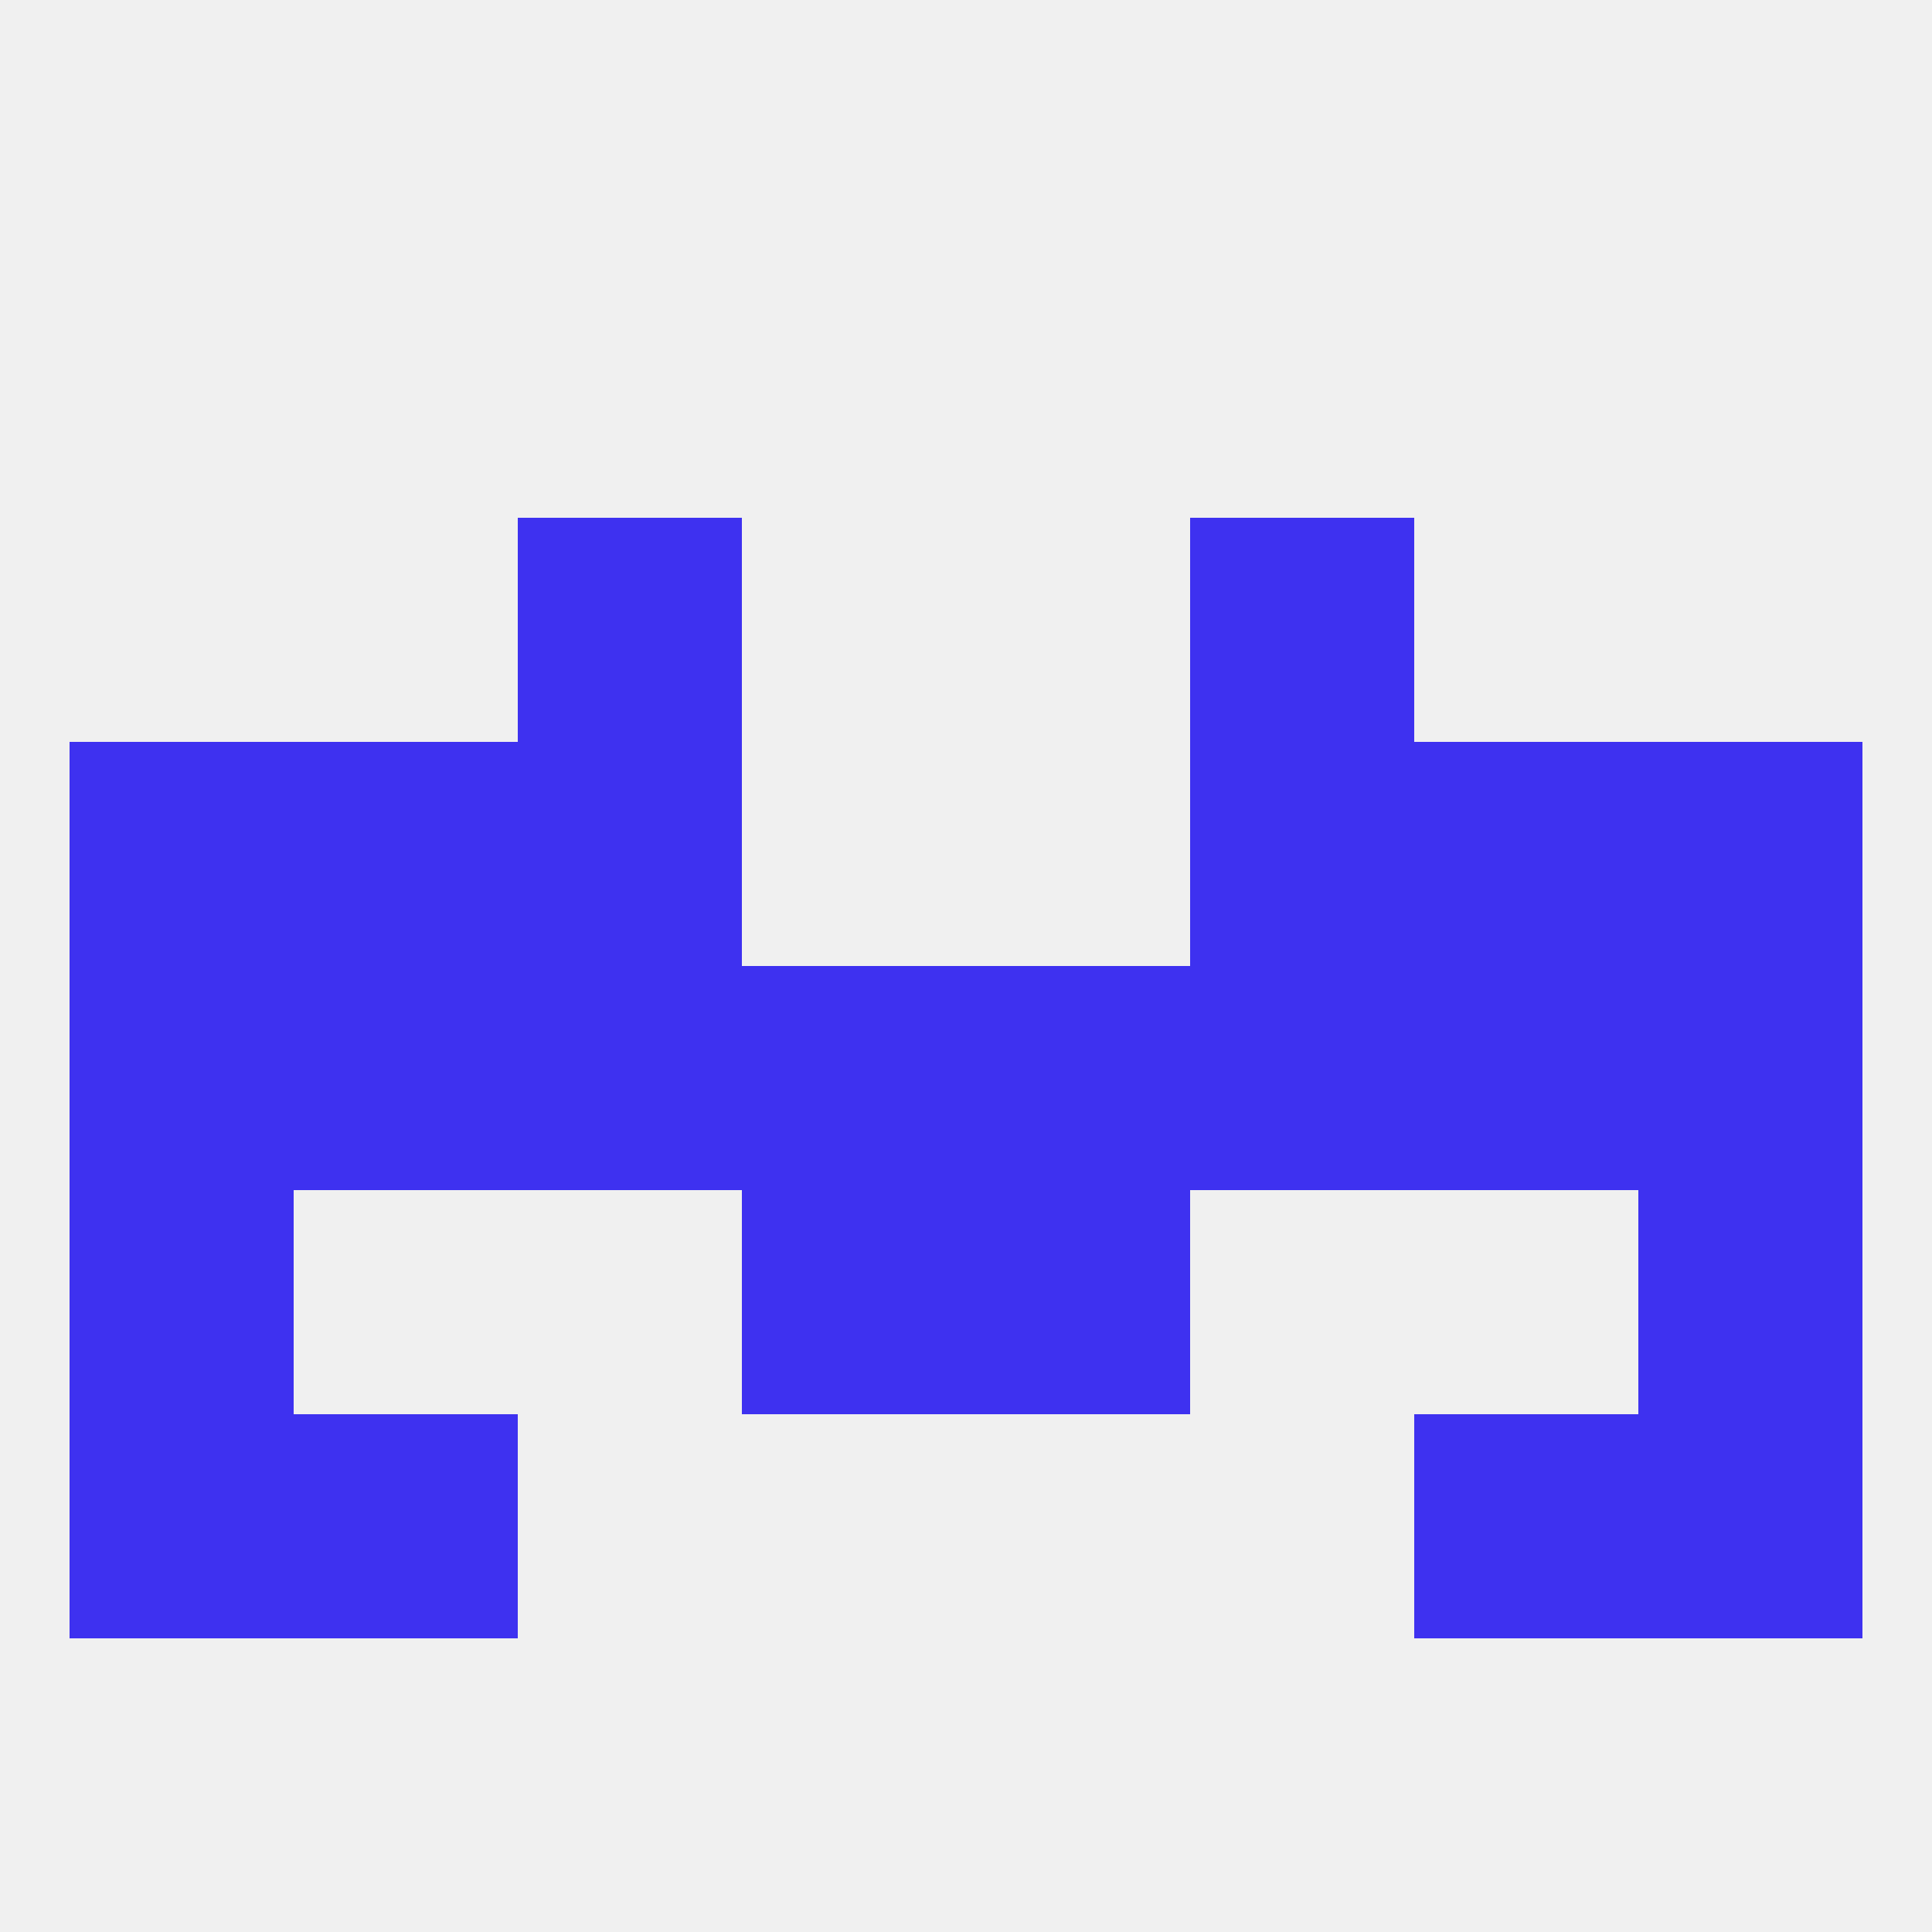
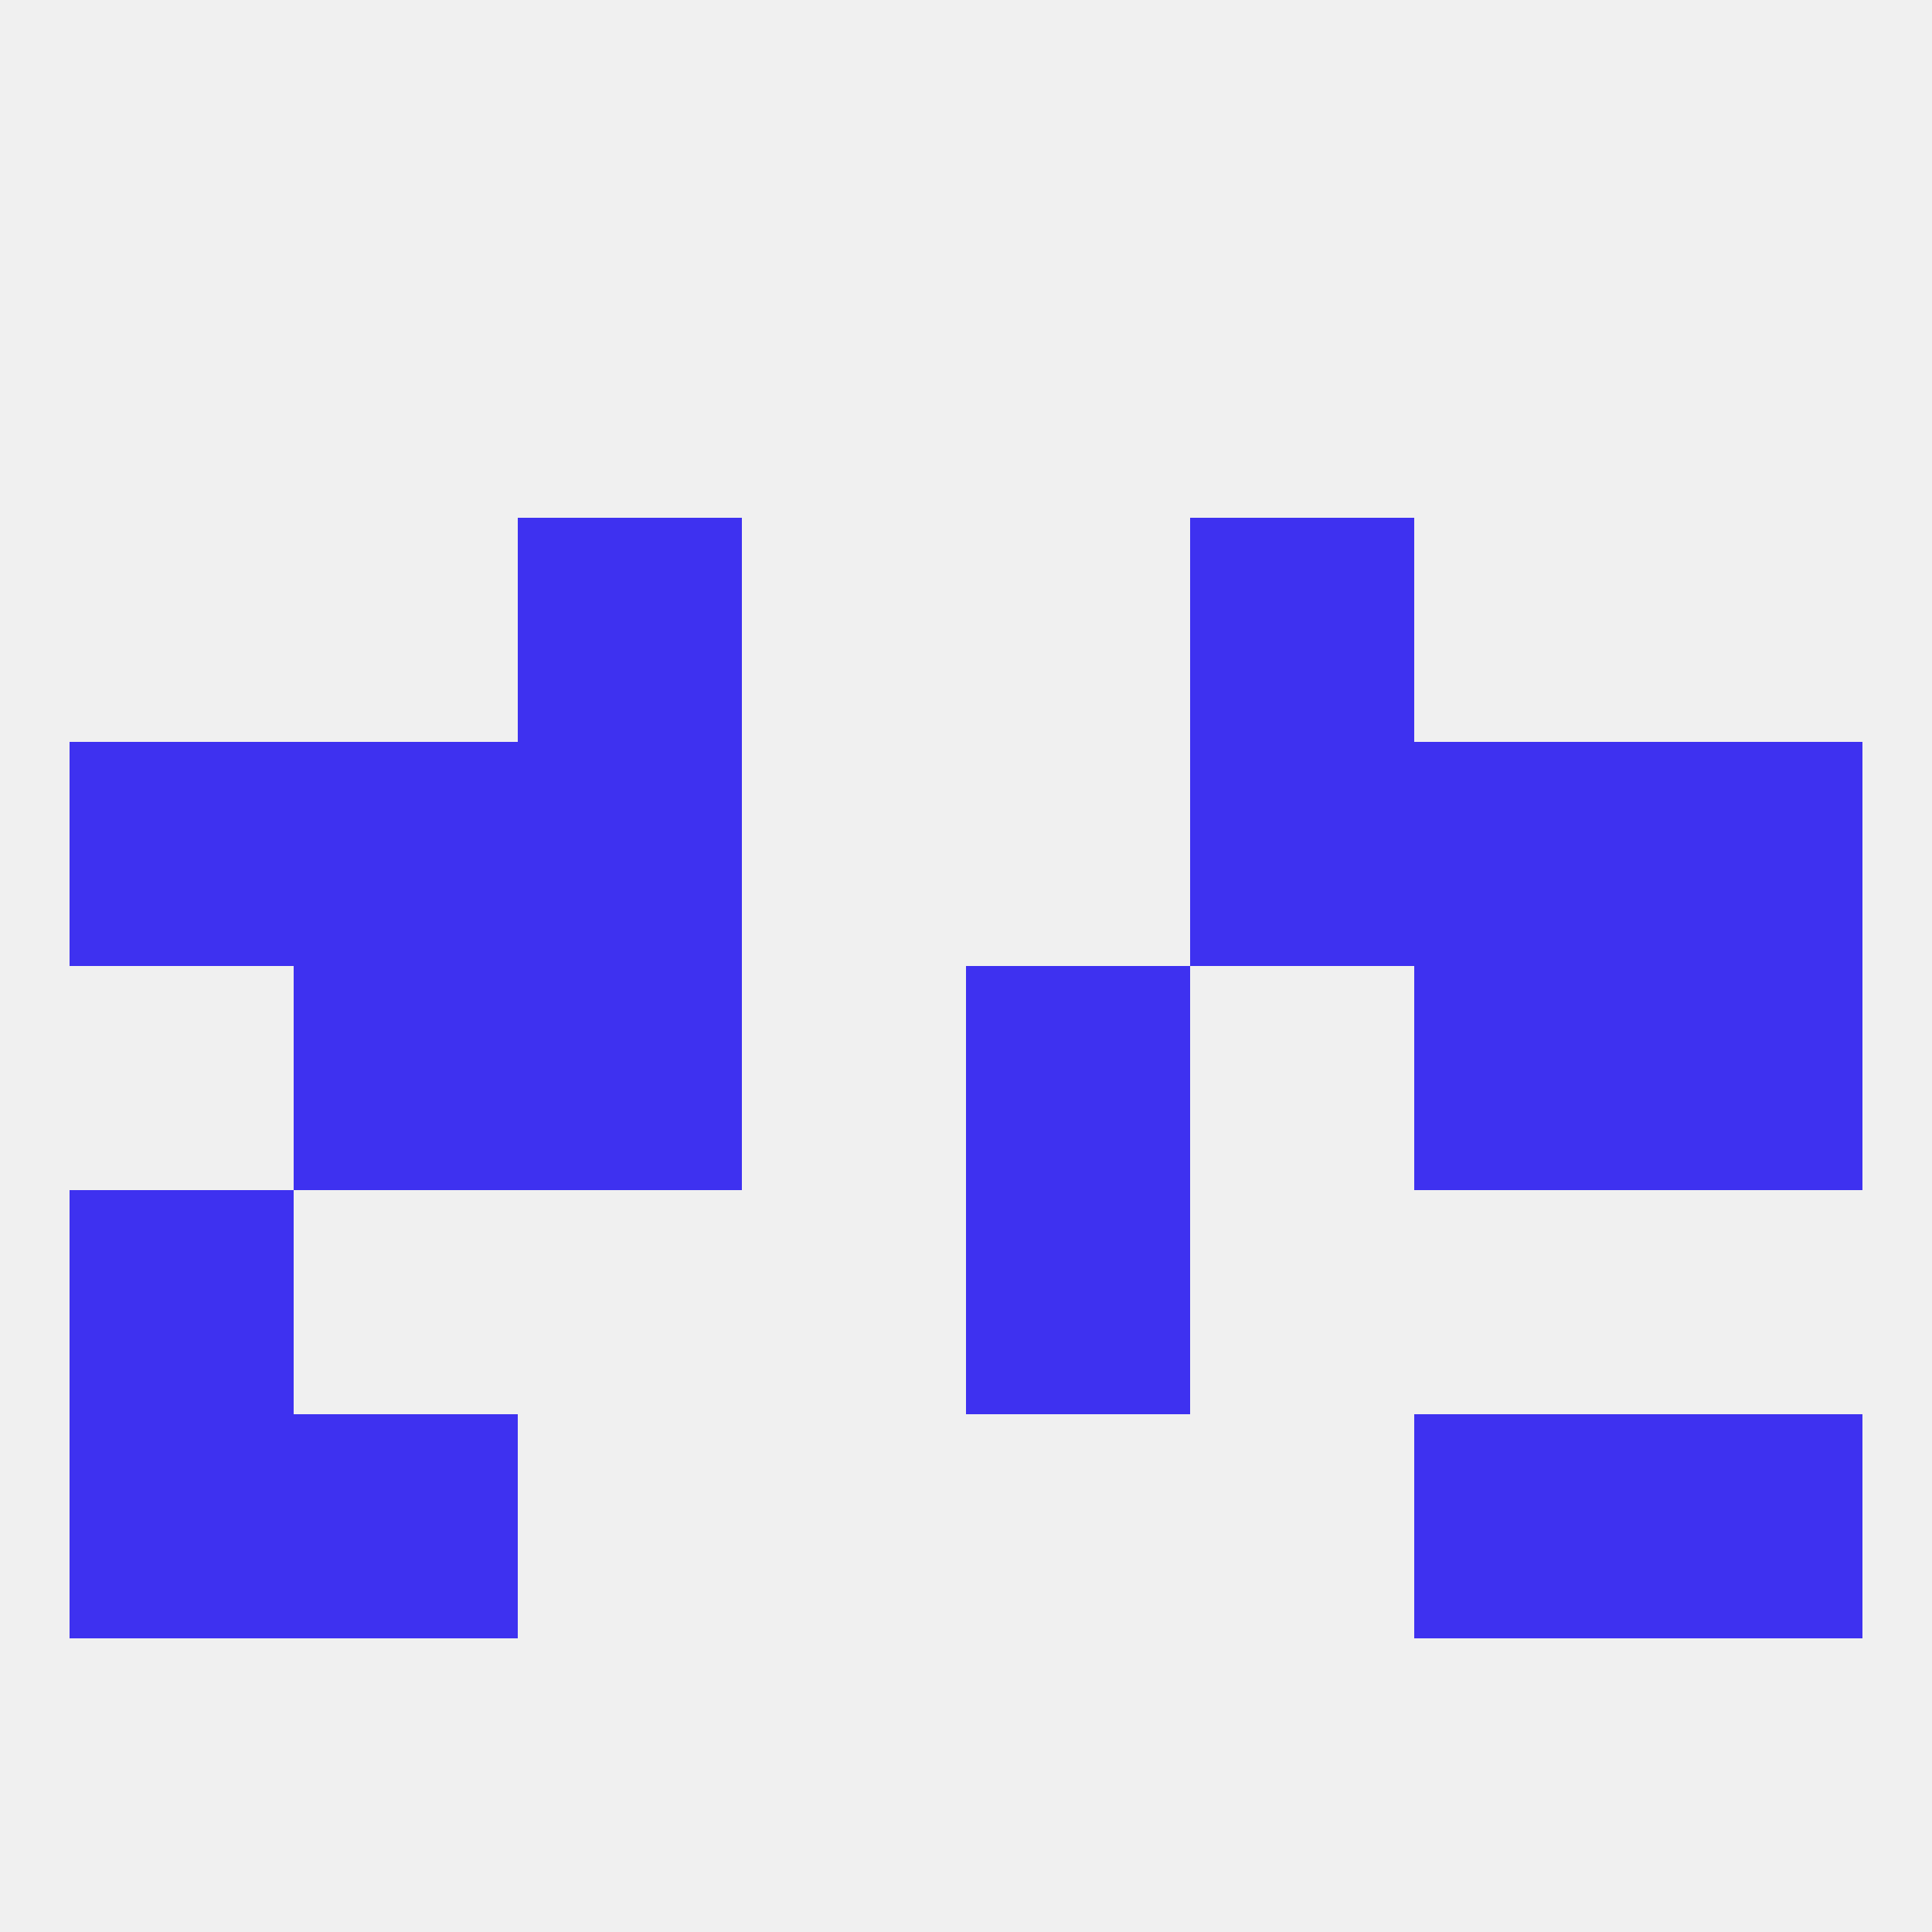
<svg xmlns="http://www.w3.org/2000/svg" version="1.1" baseprofile="full" width="250" height="250" viewBox="0 0 250 250">
  <rect width="100%" height="100%" fill="rgba(240,240,240,255)" />
  <rect x="38" y="96" width="29" height="29" fill="rgba(62,49,240,255)" />
  <rect x="183" y="96" width="29" height="29" fill="rgba(62,49,240,255)" />
  <rect x="9" y="96" width="29" height="29" fill="rgba(62,49,240,255)" />
  <rect x="212" y="96" width="29" height="29" fill="rgba(62,49,240,255)" />
  <rect x="67" y="96" width="29" height="29" fill="rgba(62,49,240,255)" />
  <rect x="154" y="96" width="29" height="29" fill="rgba(62,49,240,255)" />
-   <rect x="96" y="154" width="29" height="29" fill="rgba(62,49,240,255)" />
  <rect x="125" y="154" width="29" height="29" fill="rgba(62,49,240,255)" />
  <rect x="9" y="154" width="29" height="29" fill="rgba(62,49,240,255)" />
-   <rect x="212" y="154" width="29" height="29" fill="rgba(62,49,240,255)" />
  <rect x="38" y="183" width="29" height="29" fill="rgba(62,49,240,255)" />
  <rect x="183" y="183" width="29" height="29" fill="rgba(62,49,240,255)" />
  <rect x="9" y="183" width="29" height="29" fill="rgba(62,49,240,255)" />
  <rect x="212" y="183" width="29" height="29" fill="rgba(62,49,240,255)" />
  <rect x="183" y="125" width="29" height="29" fill="rgba(62,49,240,255)" />
-   <rect x="9" y="125" width="29" height="29" fill="rgba(62,49,240,255)" />
  <rect x="212" y="125" width="29" height="29" fill="rgba(62,49,240,255)" />
  <rect x="38" y="125" width="29" height="29" fill="rgba(62,49,240,255)" />
  <rect x="67" y="125" width="29" height="29" fill="rgba(62,49,240,255)" />
-   <rect x="154" y="125" width="29" height="29" fill="rgba(62,49,240,255)" />
-   <rect x="96" y="125" width="29" height="29" fill="rgba(62,49,240,255)" />
  <rect x="125" y="125" width="29" height="29" fill="rgba(62,49,240,255)" />
  <rect x="67" y="67" width="29" height="29" fill="rgba(62,49,240,255)" />
  <rect x="154" y="67" width="29" height="29" fill="rgba(62,49,240,255)" />
</svg>